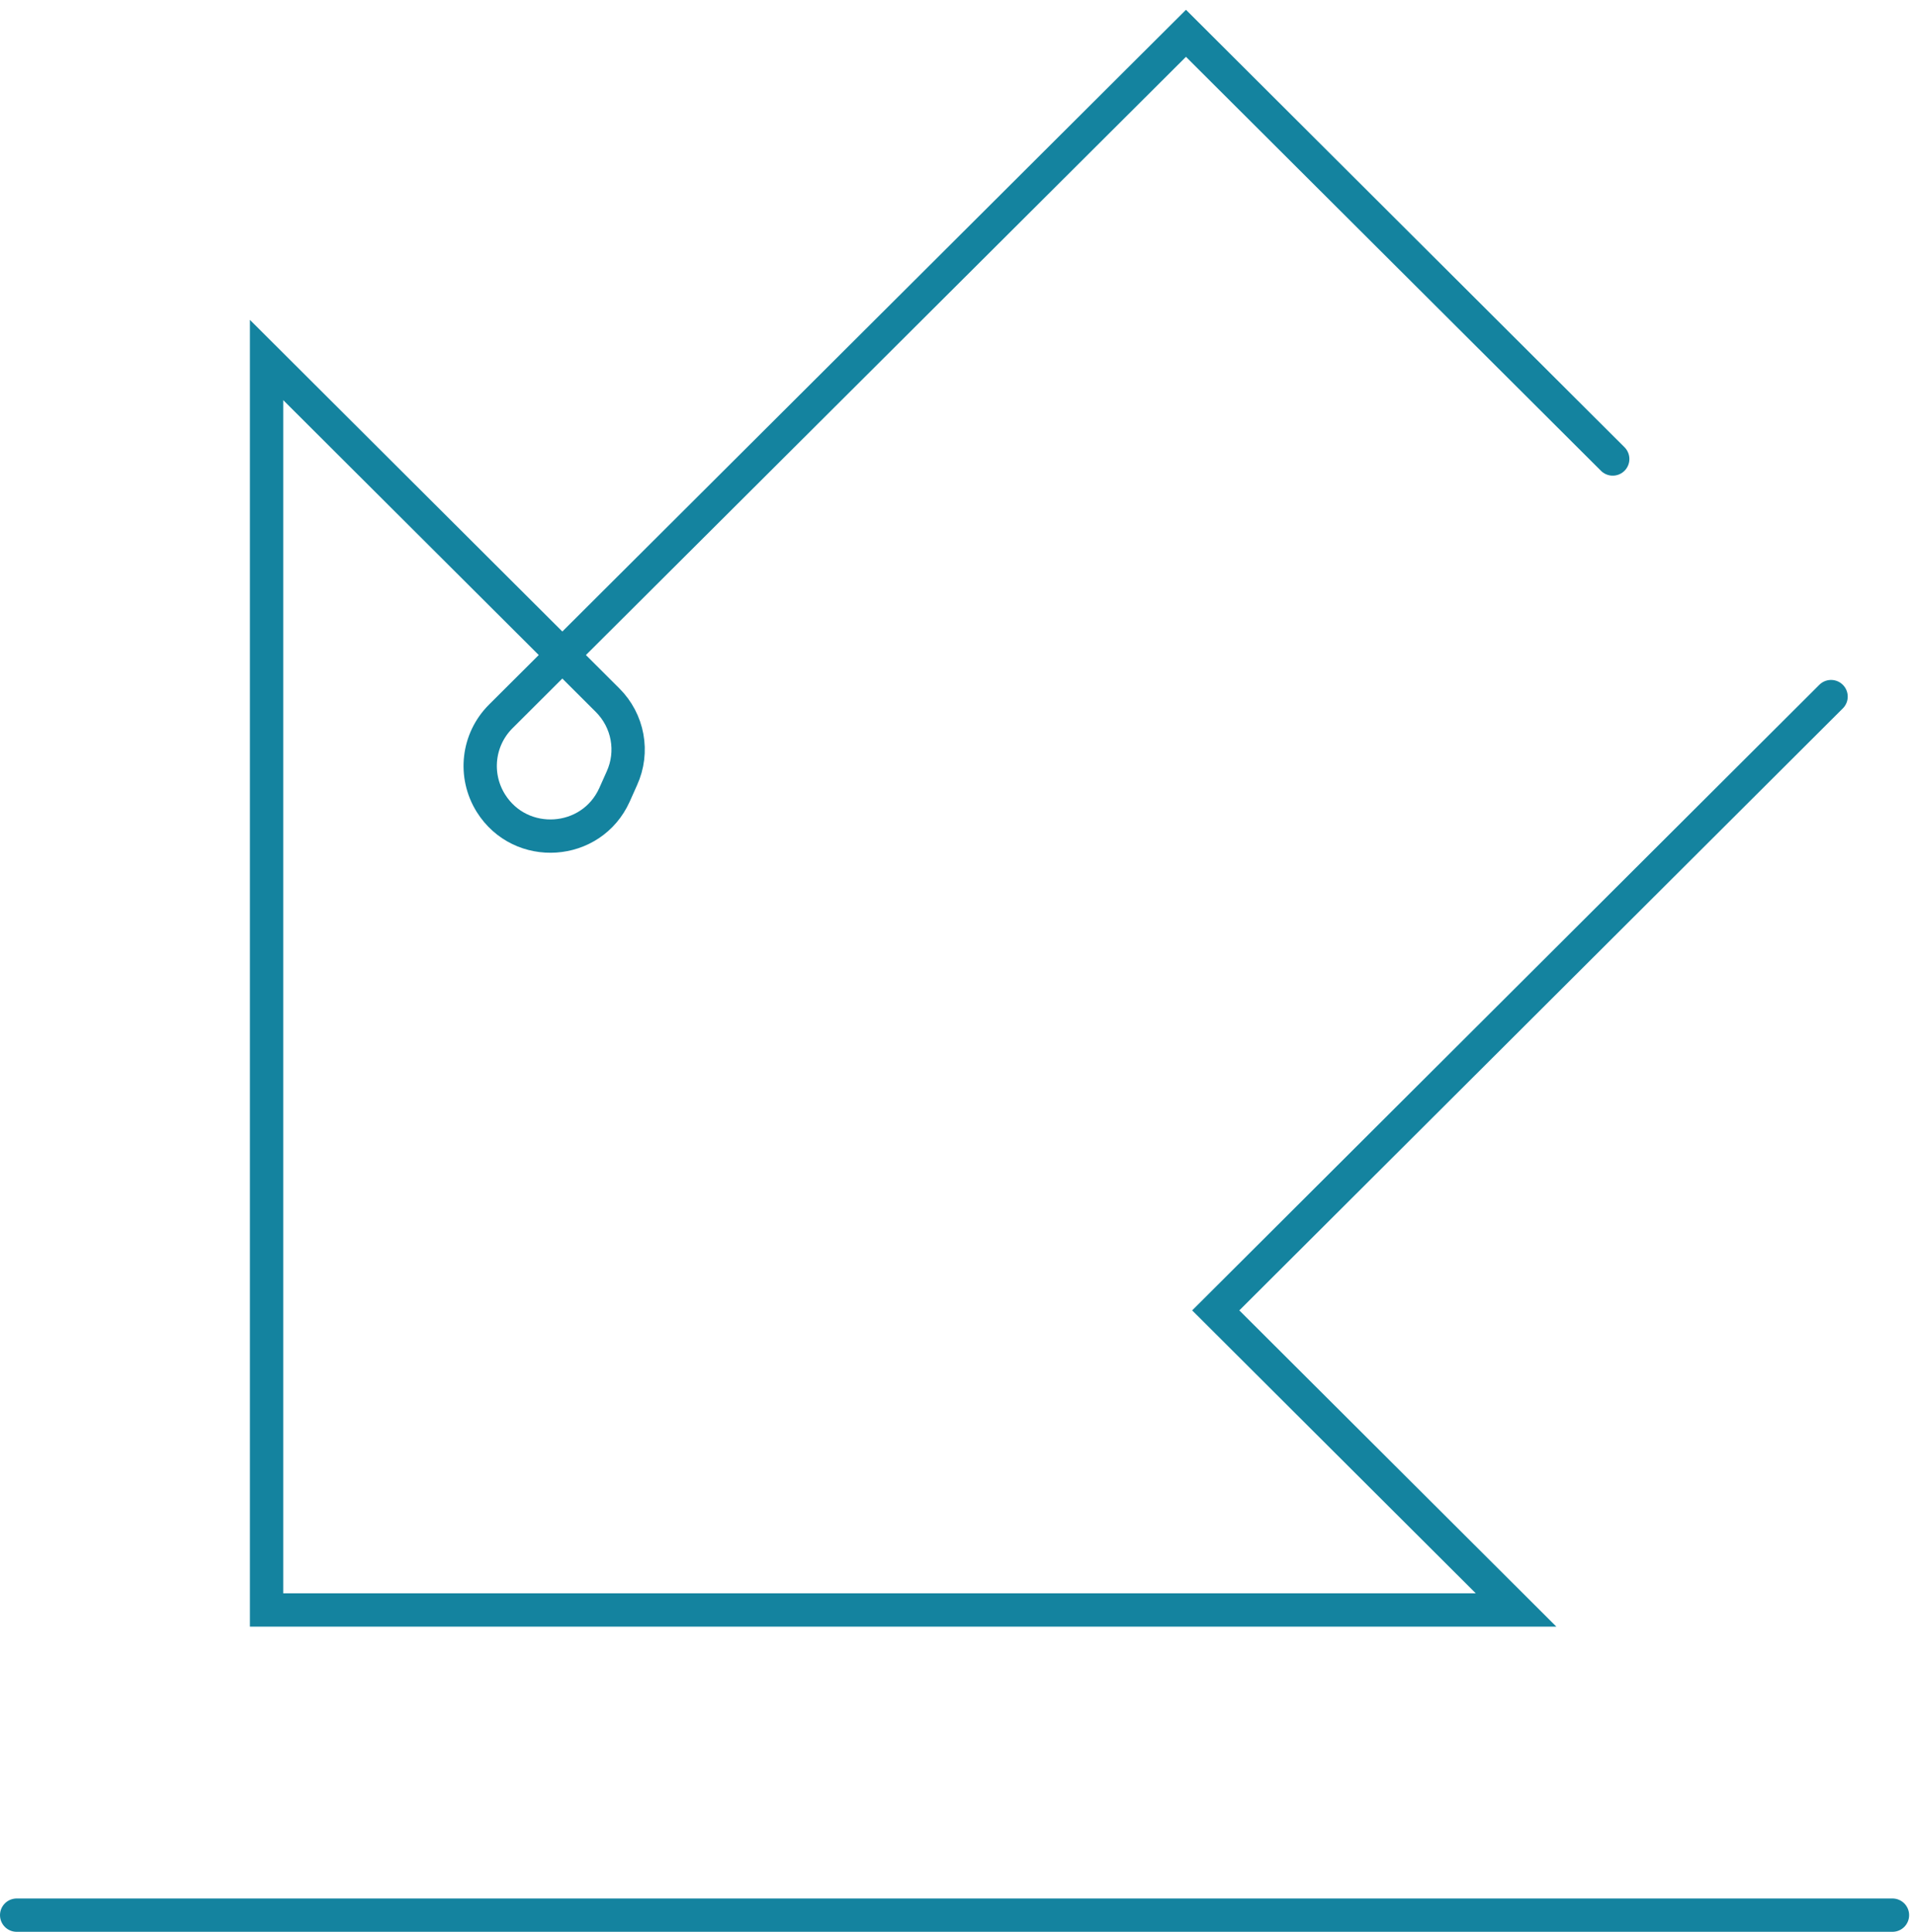
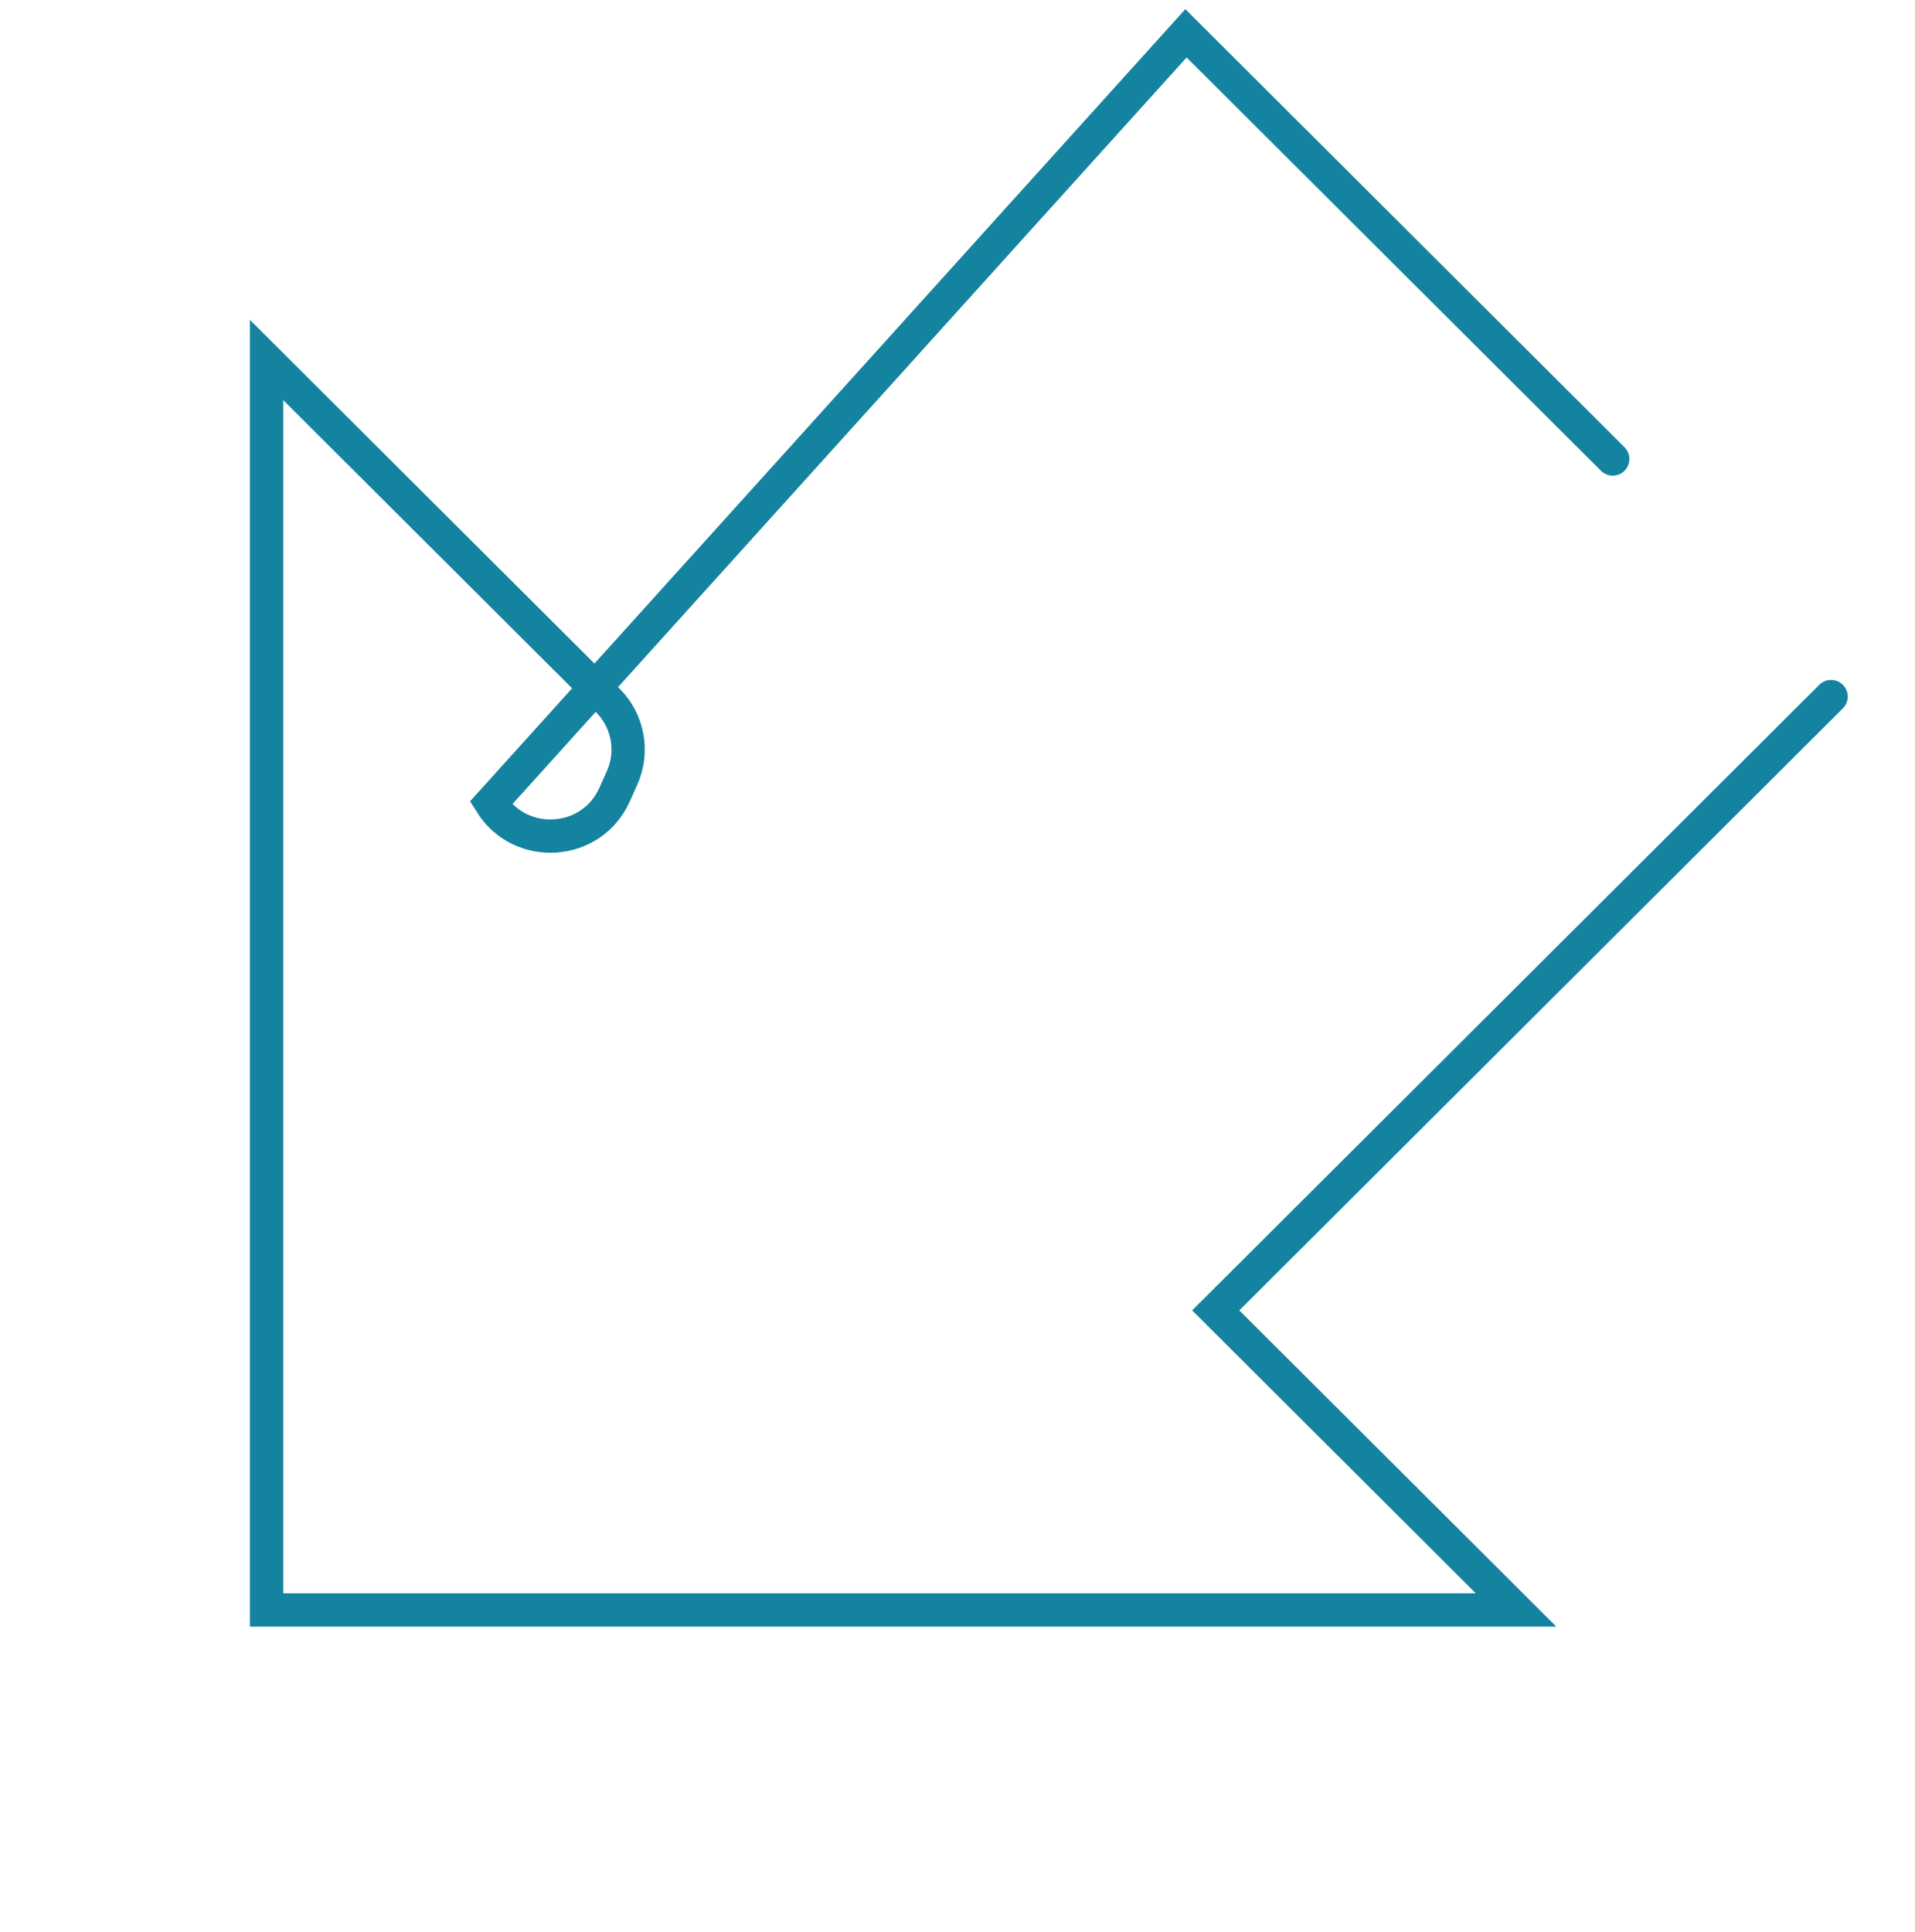
<svg xmlns="http://www.w3.org/2000/svg" width="115" height="116" viewBox="0 0 115 116" fill="none">
-   <path d="M109.96 41.829L73.008 78.686L91.043 96.675H16.008V21.617L36.486 42.043C37.726 43.28 38.071 45.146 37.344 46.739L36.903 47.726C35.52 50.794 31.265 51.079 29.477 48.226C28.44 46.561 28.679 44.409 30.073 43.018L71.22 2L96.848 27.562" stroke="#14839F" stroke-width="2" stroke-miterlimit="10" stroke-linecap="round" />
-   <path d="M1 115H113.647" stroke="#14839F" stroke-width="2" stroke-miterlimit="10" stroke-linecap="round" />
+   <path d="M109.96 41.829L73.008 78.686L91.043 96.675H16.008V21.617L36.486 42.043C37.726 43.28 38.071 45.146 37.344 46.739L36.903 47.726C35.52 50.794 31.265 51.079 29.477 48.226L71.22 2L96.848 27.562" stroke="#14839F" stroke-width="2" stroke-miterlimit="10" stroke-linecap="round" />
</svg>